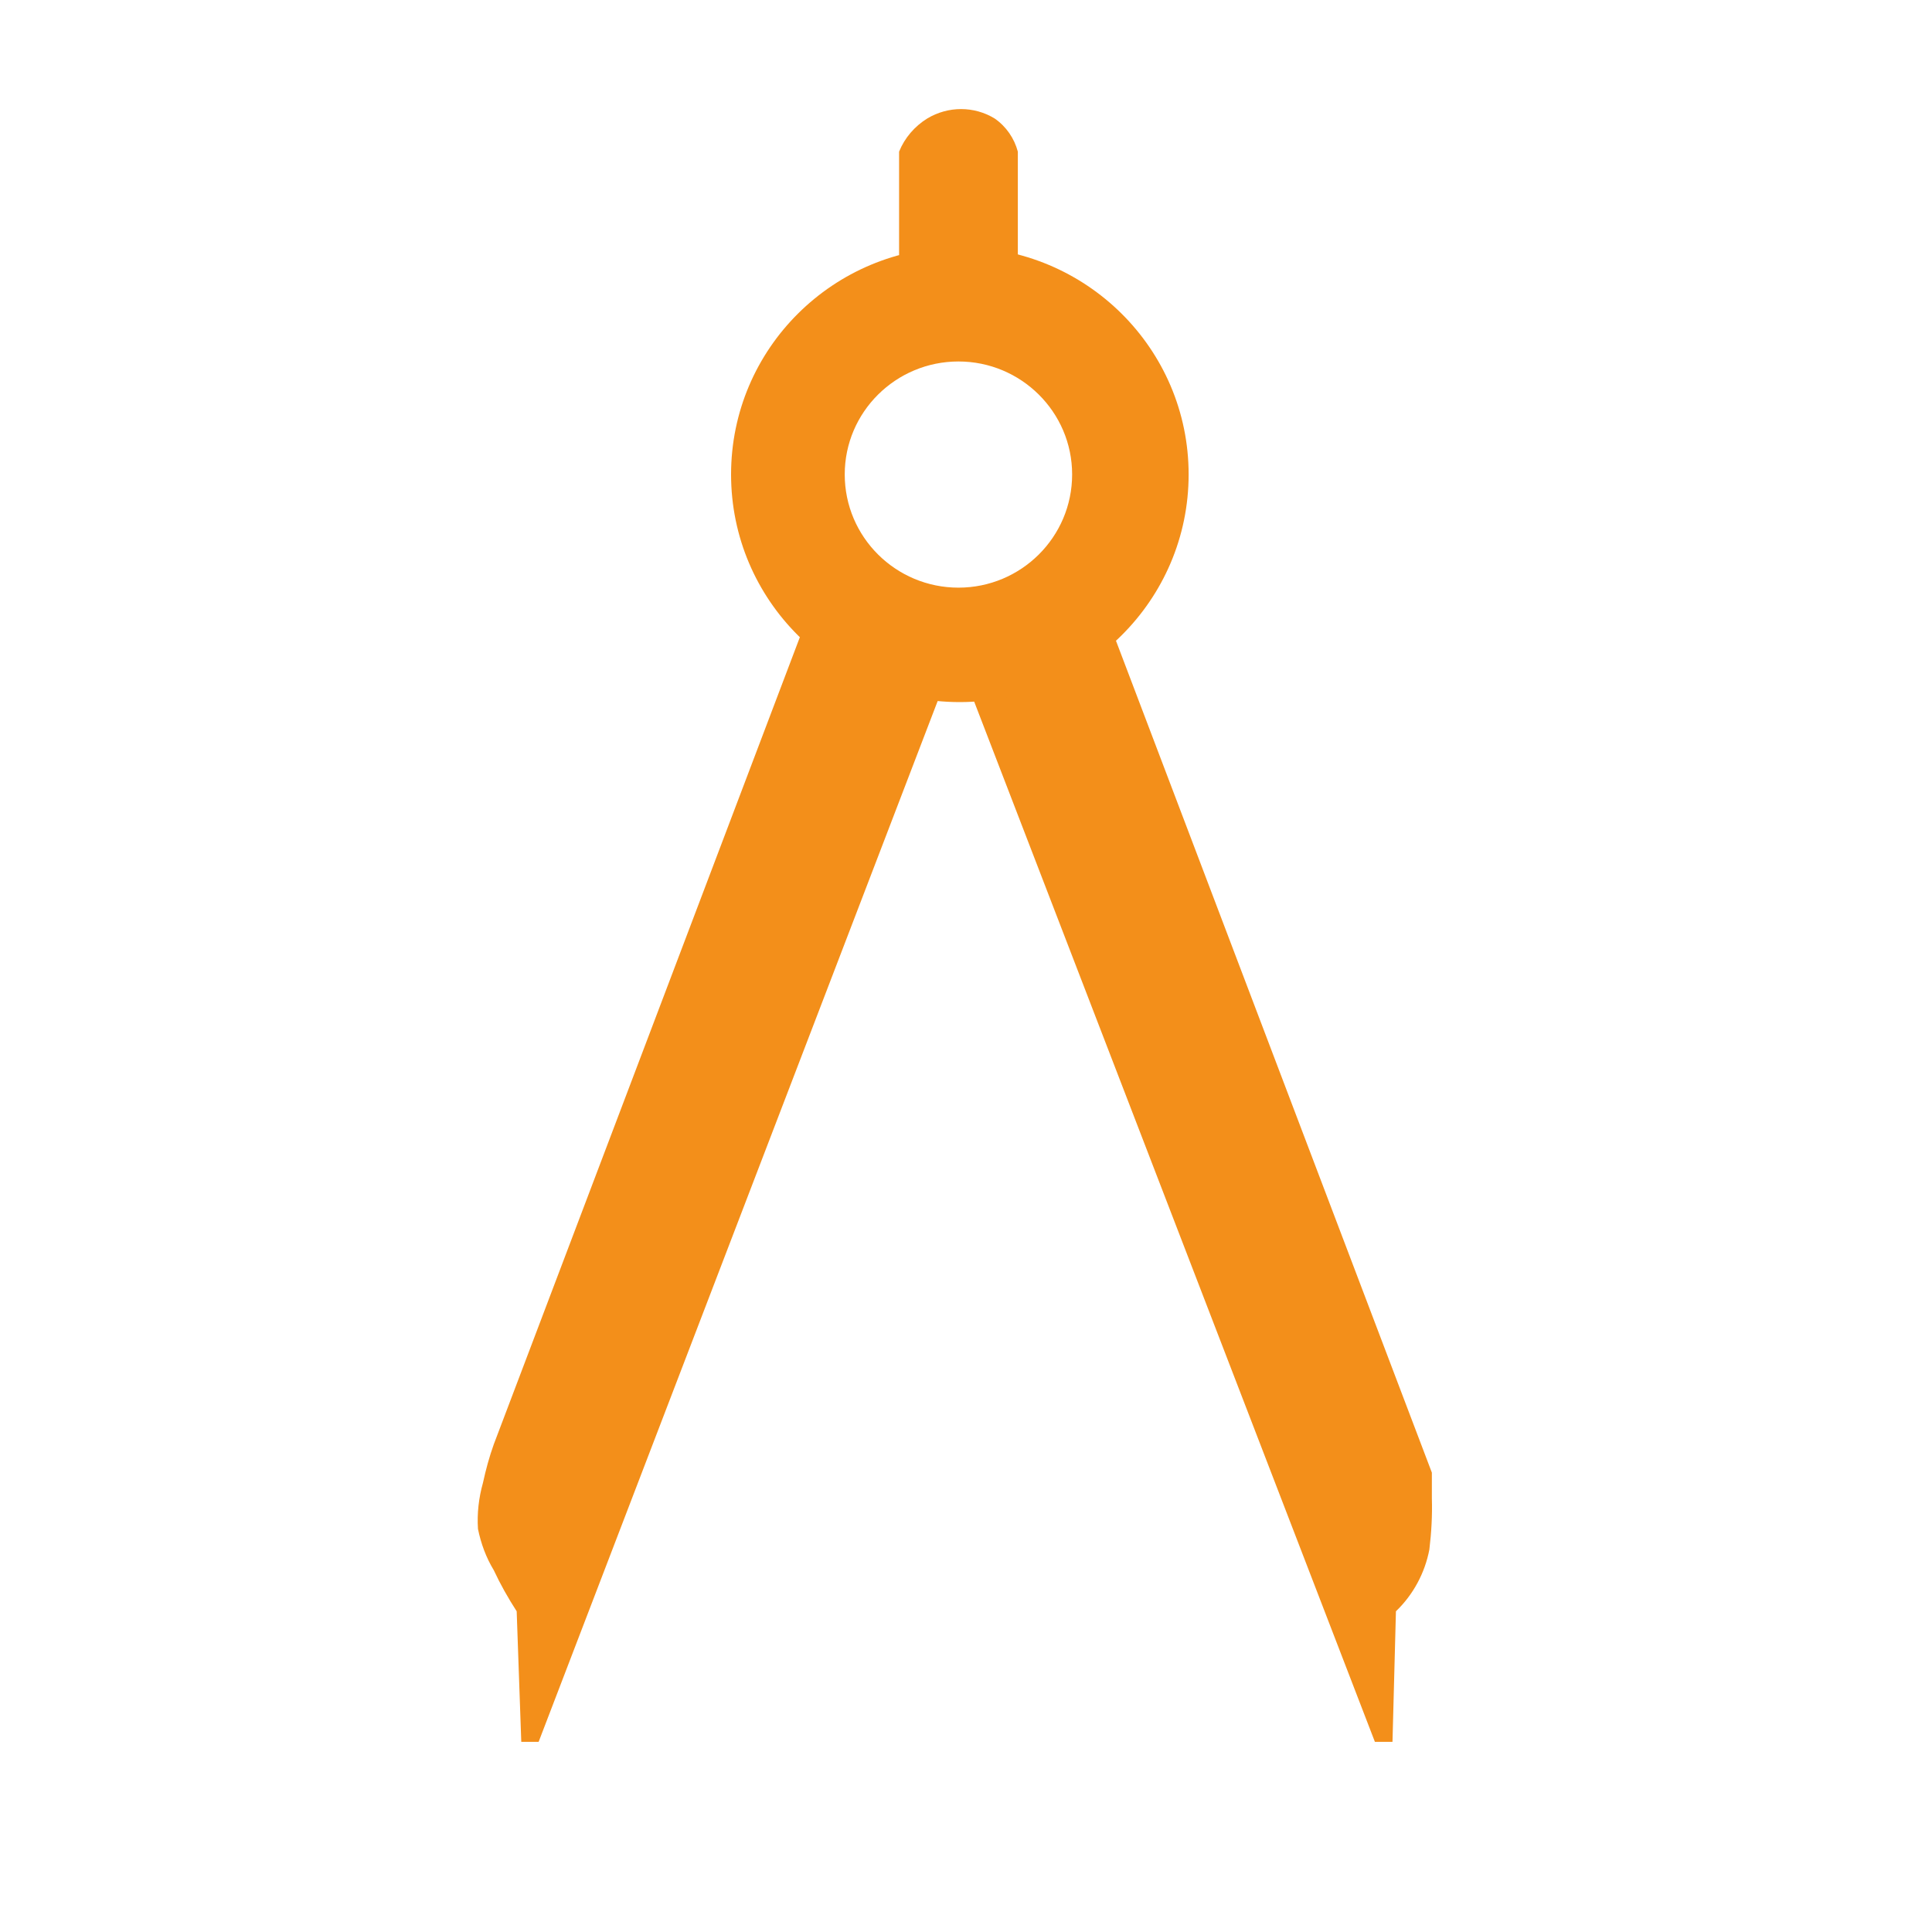
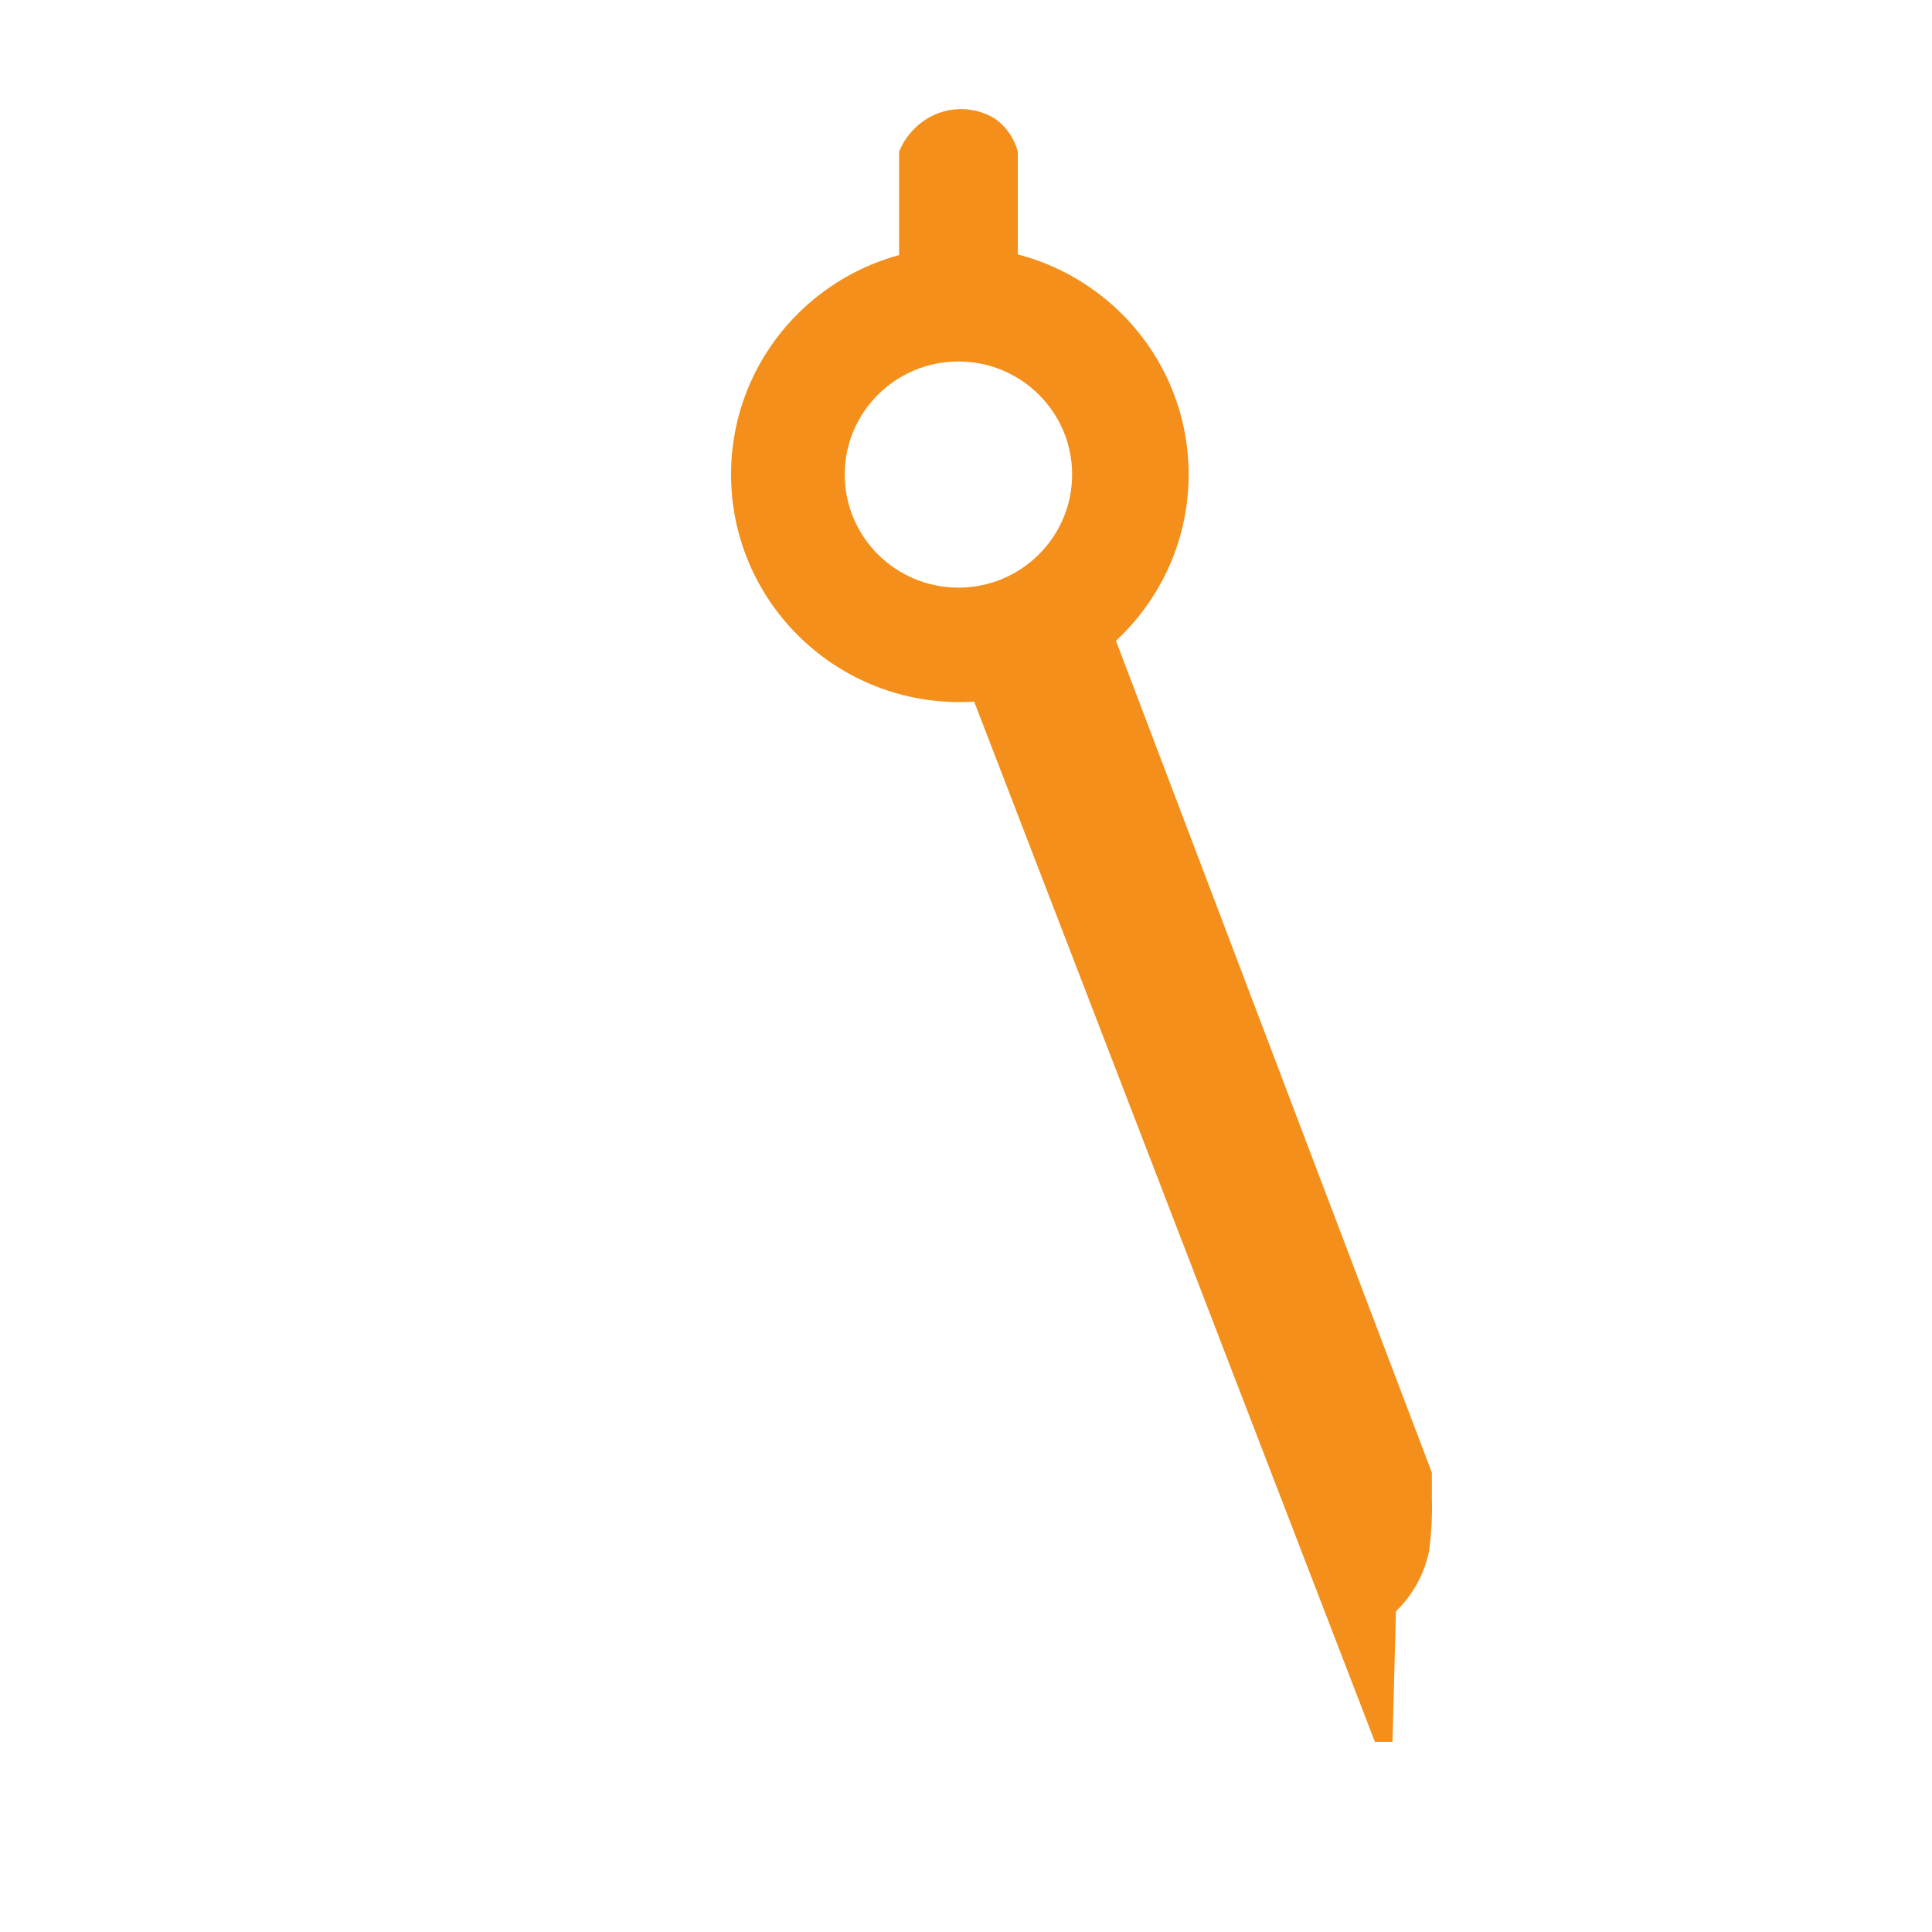
<svg xmlns="http://www.w3.org/2000/svg" width="40" zoomAndPan="magnify" viewBox="0 0 30 30" height="40" preserveAspectRatio="xMidYMid meet" version="1.0">
  <defs>
    <clipPath id="b2335b4157">
      <path d="M 13 1.645 L 16 1.645 L 16 4 L 13 4 Z M 13 1.645 " clip-rule="nonzero" />
    </clipPath>
    <clipPath id="df11c55863">
-       <path d="M 7.305 9 L 15 9 L 15 27.047 L 7.305 27.047 Z M 7.305 9 " clip-rule="nonzero" />
-     </clipPath>
+       </clipPath>
    <clipPath id="592f157606">
      <path d="M 14 8 L 22.547 8 L 22.547 27.047 L 14 27.047 Z M 14 8 " clip-rule="nonzero" />
    </clipPath>
  </defs>
  <g clip-path="url(#b2335b4157)">
    <path fill="#f38f1a" d="M 15.805 2.355 C 15.75 2.148 15.625 1.965 15.445 1.84 C 15.125 1.645 14.723 1.645 14.398 1.84 C 14.203 1.961 14.047 2.141 13.961 2.355 L 13.961 3.961 L 15.805 3.961 " fill-opacity="1" fill-rule="nonzero" />
  </g>
  <g clip-path="url(#df11c55863)">
    <path fill="#f38f1a" d="M 8.023 25.02 C 7.891 24.816 7.77 24.602 7.668 24.383 C 7.547 24.184 7.469 23.969 7.422 23.742 C 7.406 23.5 7.434 23.258 7.5 23.023 C 7.543 22.824 7.598 22.621 7.668 22.426 L 12.586 9.457 L 14.844 10.145 L 8.117 27.691 Z M 8.023 25.02 " fill-opacity="1" fill-rule="nonzero" />
  </g>
  <g clip-path="url(#592f157606)">
    <path fill="#f38f1a" d="M 21.676 25.02 C 21.945 24.762 22.125 24.426 22.195 24.062 C 22.227 23.797 22.242 23.531 22.234 23.266 C 22.234 23.098 22.234 22.957 22.234 22.867 L 16.906 8.836 L 14.844 10.16 L 21.605 27.711 Z M 21.676 25.02 " fill-opacity="1" fill-rule="nonzero" />
  </g>
  <path fill="#f38f1a" d="M 18.457 7.367 C 18.457 9.32 16.863 10.902 14.902 10.902 C 12.941 10.902 11.352 9.32 11.352 7.367 C 11.352 5.414 12.941 3.836 14.902 3.836 C 16.863 3.836 18.457 5.414 18.457 7.367 Z M 14.883 5.613 C 13.91 5.613 13.117 6.398 13.117 7.367 C 13.117 8.34 13.91 9.125 14.883 9.125 C 15.855 9.125 16.648 8.34 16.648 7.367 C 16.648 6.398 15.855 5.613 14.883 5.613 Z M 14.883 5.613 " fill-opacity="1" fill-rule="nonzero" />
</svg>